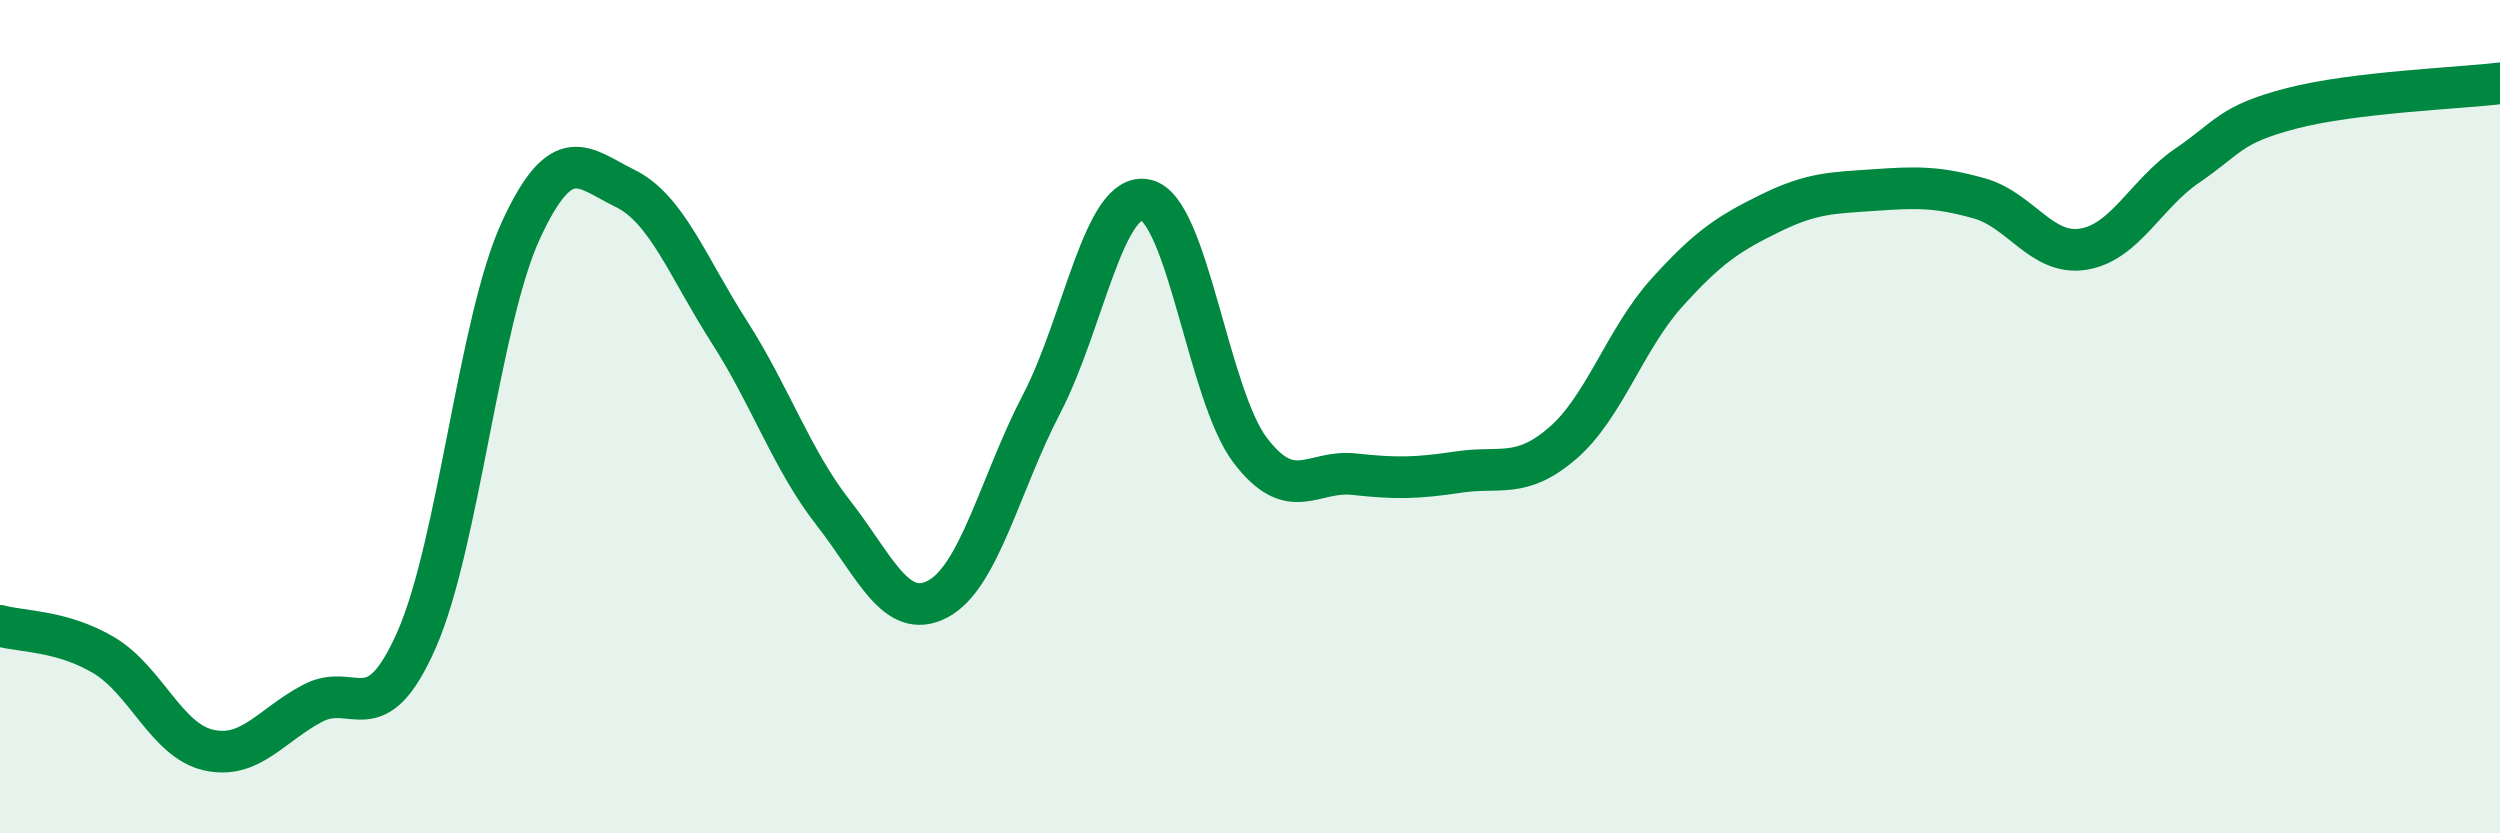
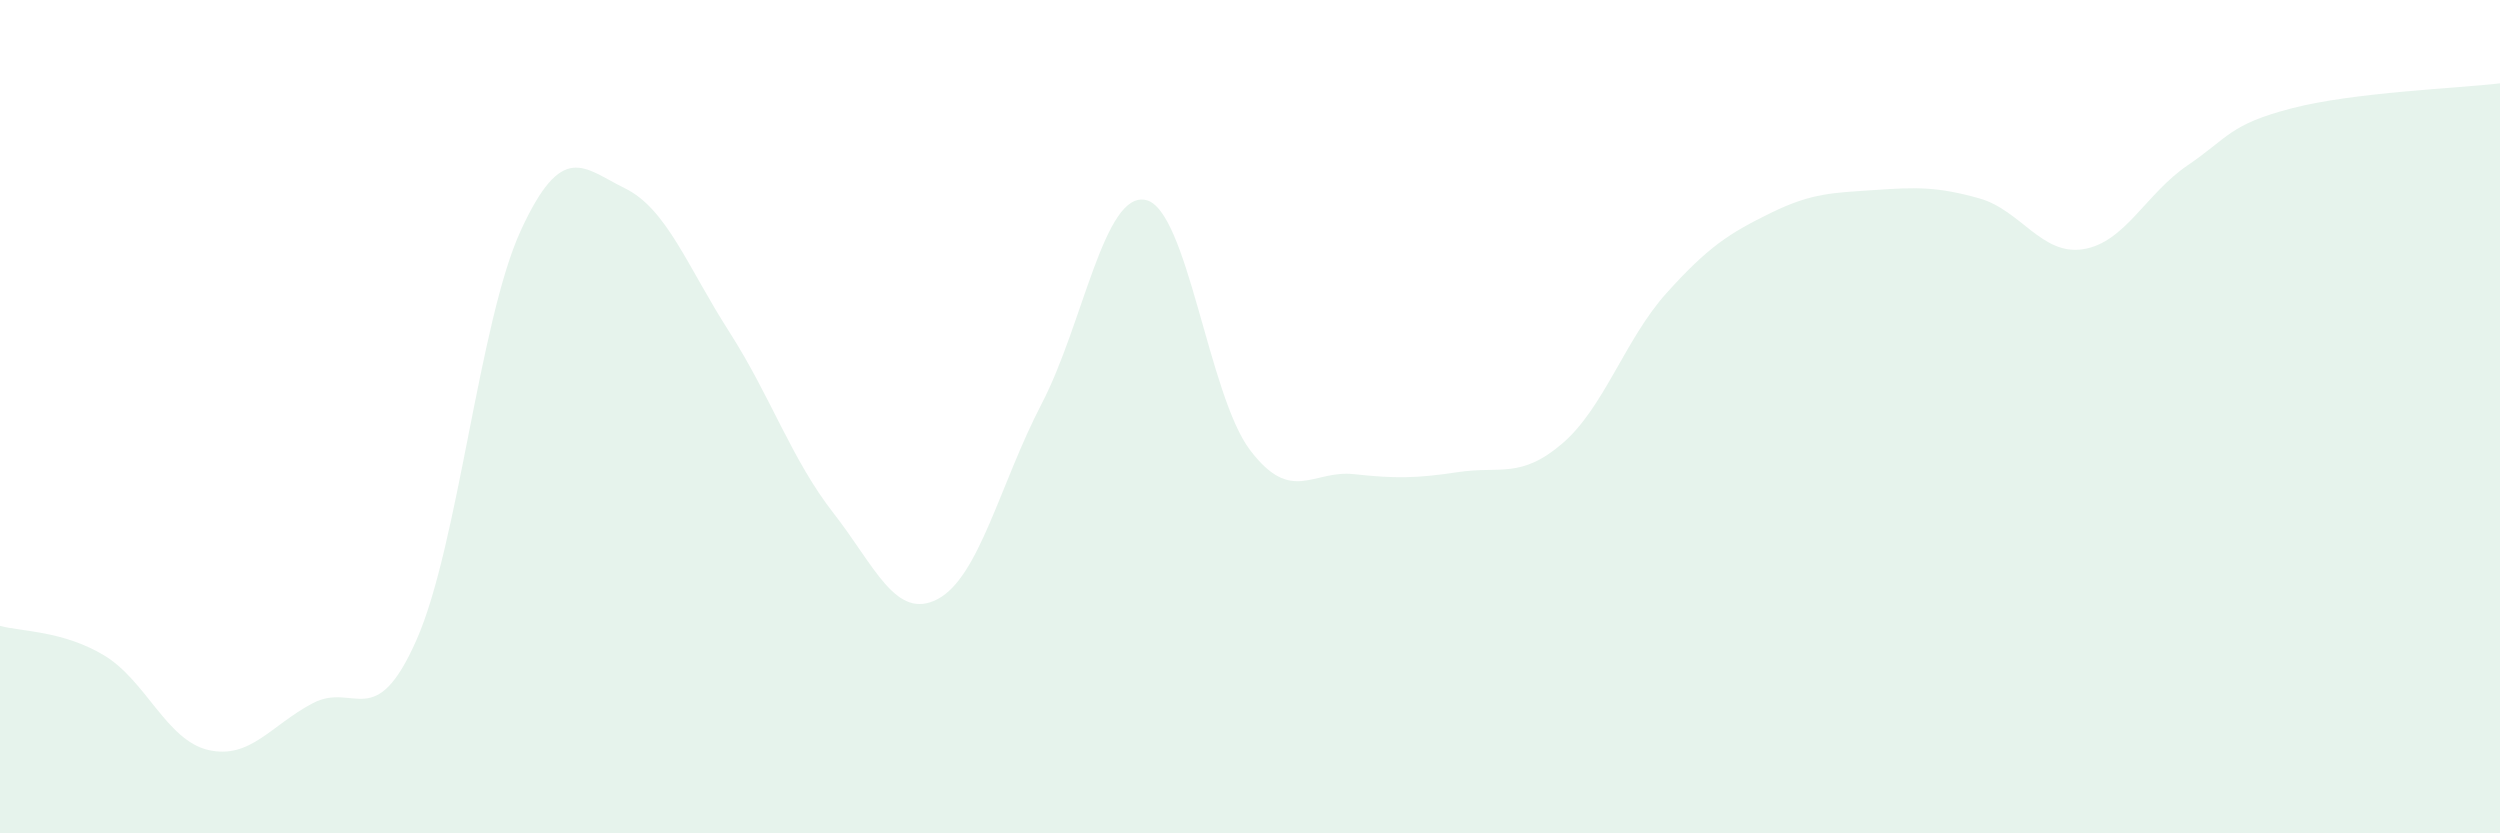
<svg xmlns="http://www.w3.org/2000/svg" width="60" height="20" viewBox="0 0 60 20">
  <path d="M 0,15.02 C 0.5,15.16 1.5,15.13 2.5,15.73 C 3.5,16.33 4,17.77 5,18 C 6,18.23 6.5,17.41 7.5,16.88 C 8.5,16.35 9,17.62 10,15.35 C 11,13.08 11.5,7.7 12.5,5.53 C 13.5,3.36 14,4.03 15,4.52 C 16,5.01 16.5,6.4 17.5,7.96 C 18.5,9.52 19,11.03 20,12.31 C 21,13.59 21.5,14.9 22.5,14.38 C 23.5,13.86 24,11.61 25,9.69 C 26,7.77 26.5,4.58 27.5,4.8 C 28.5,5.02 29,9.48 30,10.8 C 31,12.12 31.5,11.27 32.5,11.38 C 33.5,11.49 34,11.48 35,11.33 C 36,11.18 36.5,11.5 37.5,10.64 C 38.5,9.78 39,8.14 40,7.03 C 41,5.92 41.5,5.6 42.5,5.11 C 43.5,4.62 44,4.63 45,4.56 C 46,4.49 46.5,4.48 47.5,4.76 C 48.5,5.04 49,6.14 50,5.98 C 51,5.82 51.5,4.65 52.5,3.97 C 53.5,3.29 53.5,2.99 55,2.6 C 56.5,2.21 59,2.12 60,2L60 20L0 20Z" fill="#008740" opacity="0.1" stroke-linecap="round" stroke-linejoin="round" />
-   <path d="M 0,15.02 C 0.5,15.16 1.5,15.13 2.5,15.73 C 3.5,16.33 4,17.77 5,18 C 6,18.23 6.5,17.41 7.5,16.88 C 8.5,16.35 9,17.62 10,15.35 C 11,13.08 11.5,7.7 12.5,5.53 C 13.5,3.36 14,4.03 15,4.52 C 16,5.01 16.5,6.4 17.5,7.96 C 18.5,9.52 19,11.03 20,12.31 C 21,13.59 21.5,14.9 22.5,14.38 C 23.5,13.86 24,11.61 25,9.69 C 26,7.77 26.5,4.58 27.5,4.8 C 28.5,5.02 29,9.48 30,10.8 C 31,12.12 31.5,11.27 32.5,11.38 C 33.5,11.49 34,11.48 35,11.33 C 36,11.18 36.5,11.5 37.5,10.64 C 38.5,9.78 39,8.14 40,7.03 C 41,5.92 41.5,5.6 42.5,5.11 C 43.5,4.62 44,4.63 45,4.56 C 46,4.49 46.5,4.48 47.5,4.76 C 48.5,5.04 49,6.14 50,5.98 C 51,5.82 51.5,4.65 52.5,3.97 C 53.5,3.29 53.5,2.99 55,2.6 C 56.5,2.21 59,2.12 60,2" stroke="#008740" stroke-width="1" fill="none" stroke-linecap="round" stroke-linejoin="round" />
</svg>